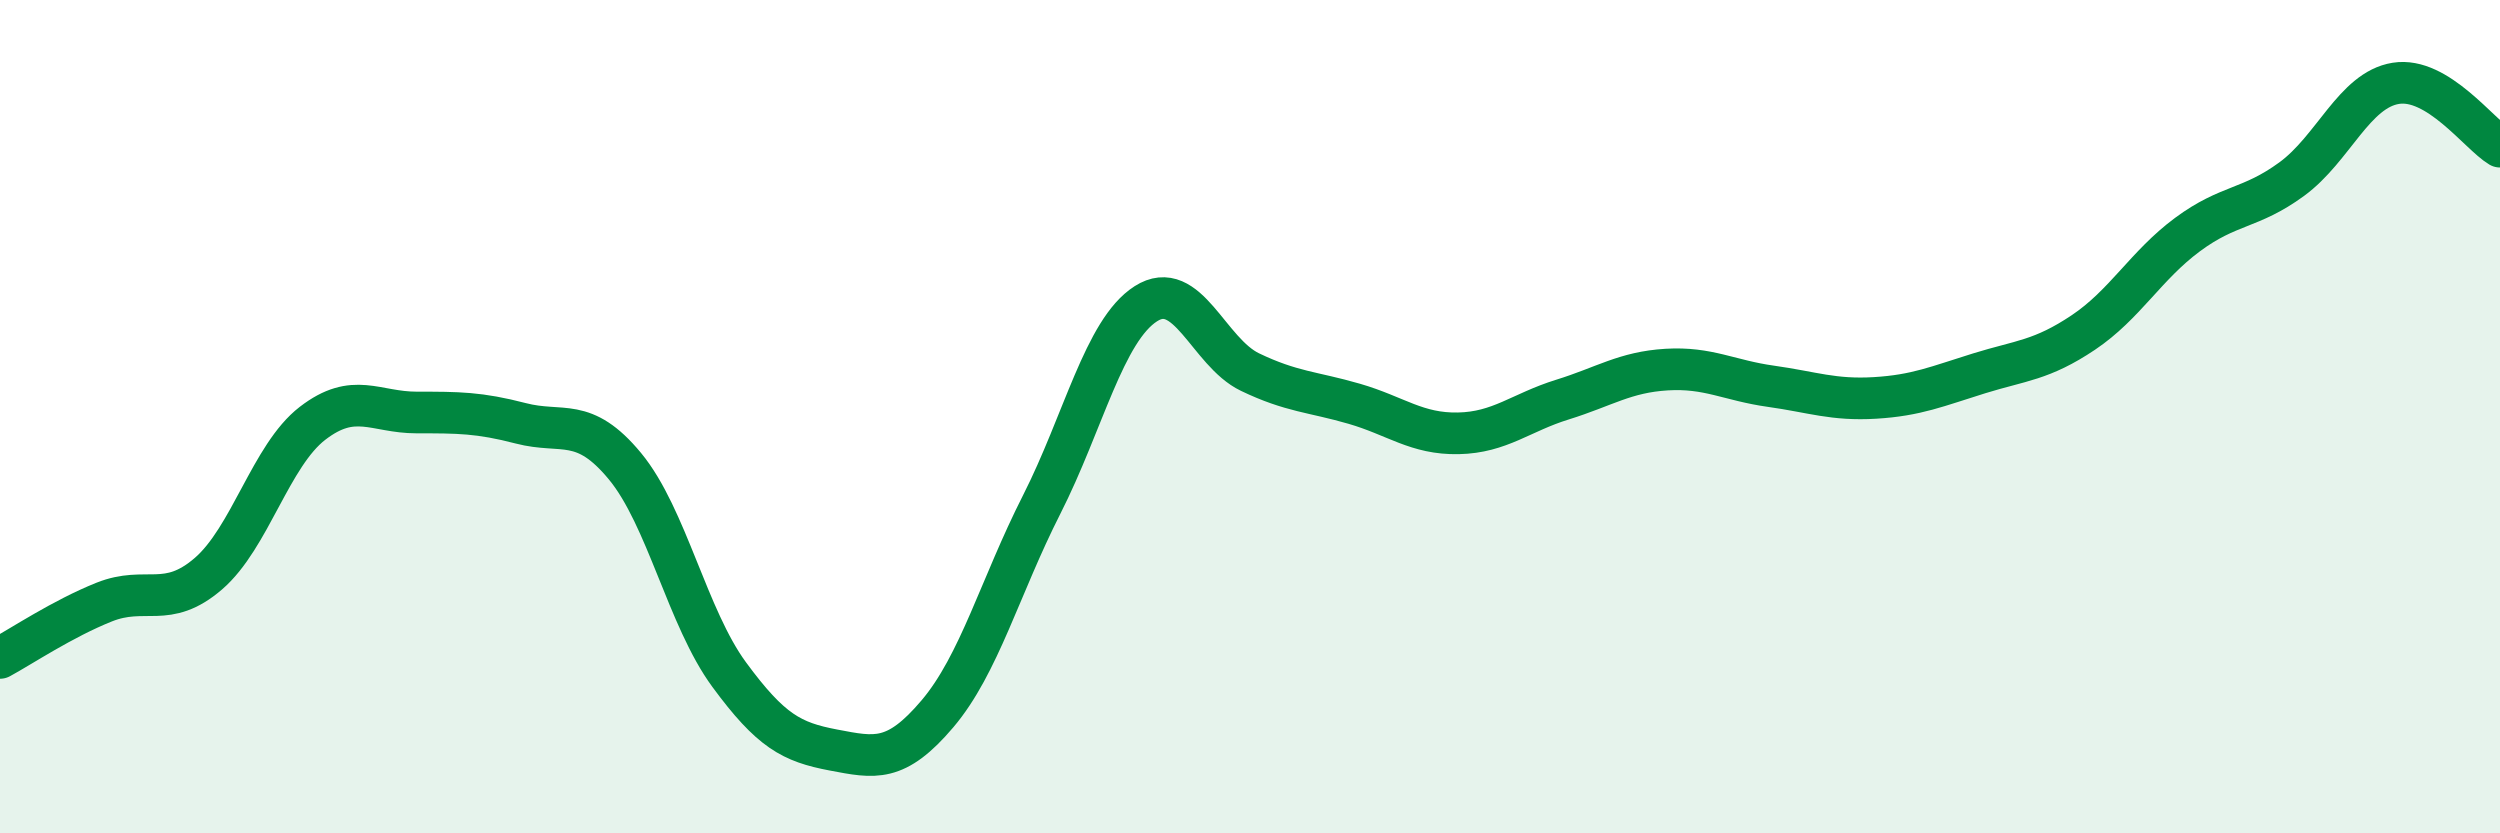
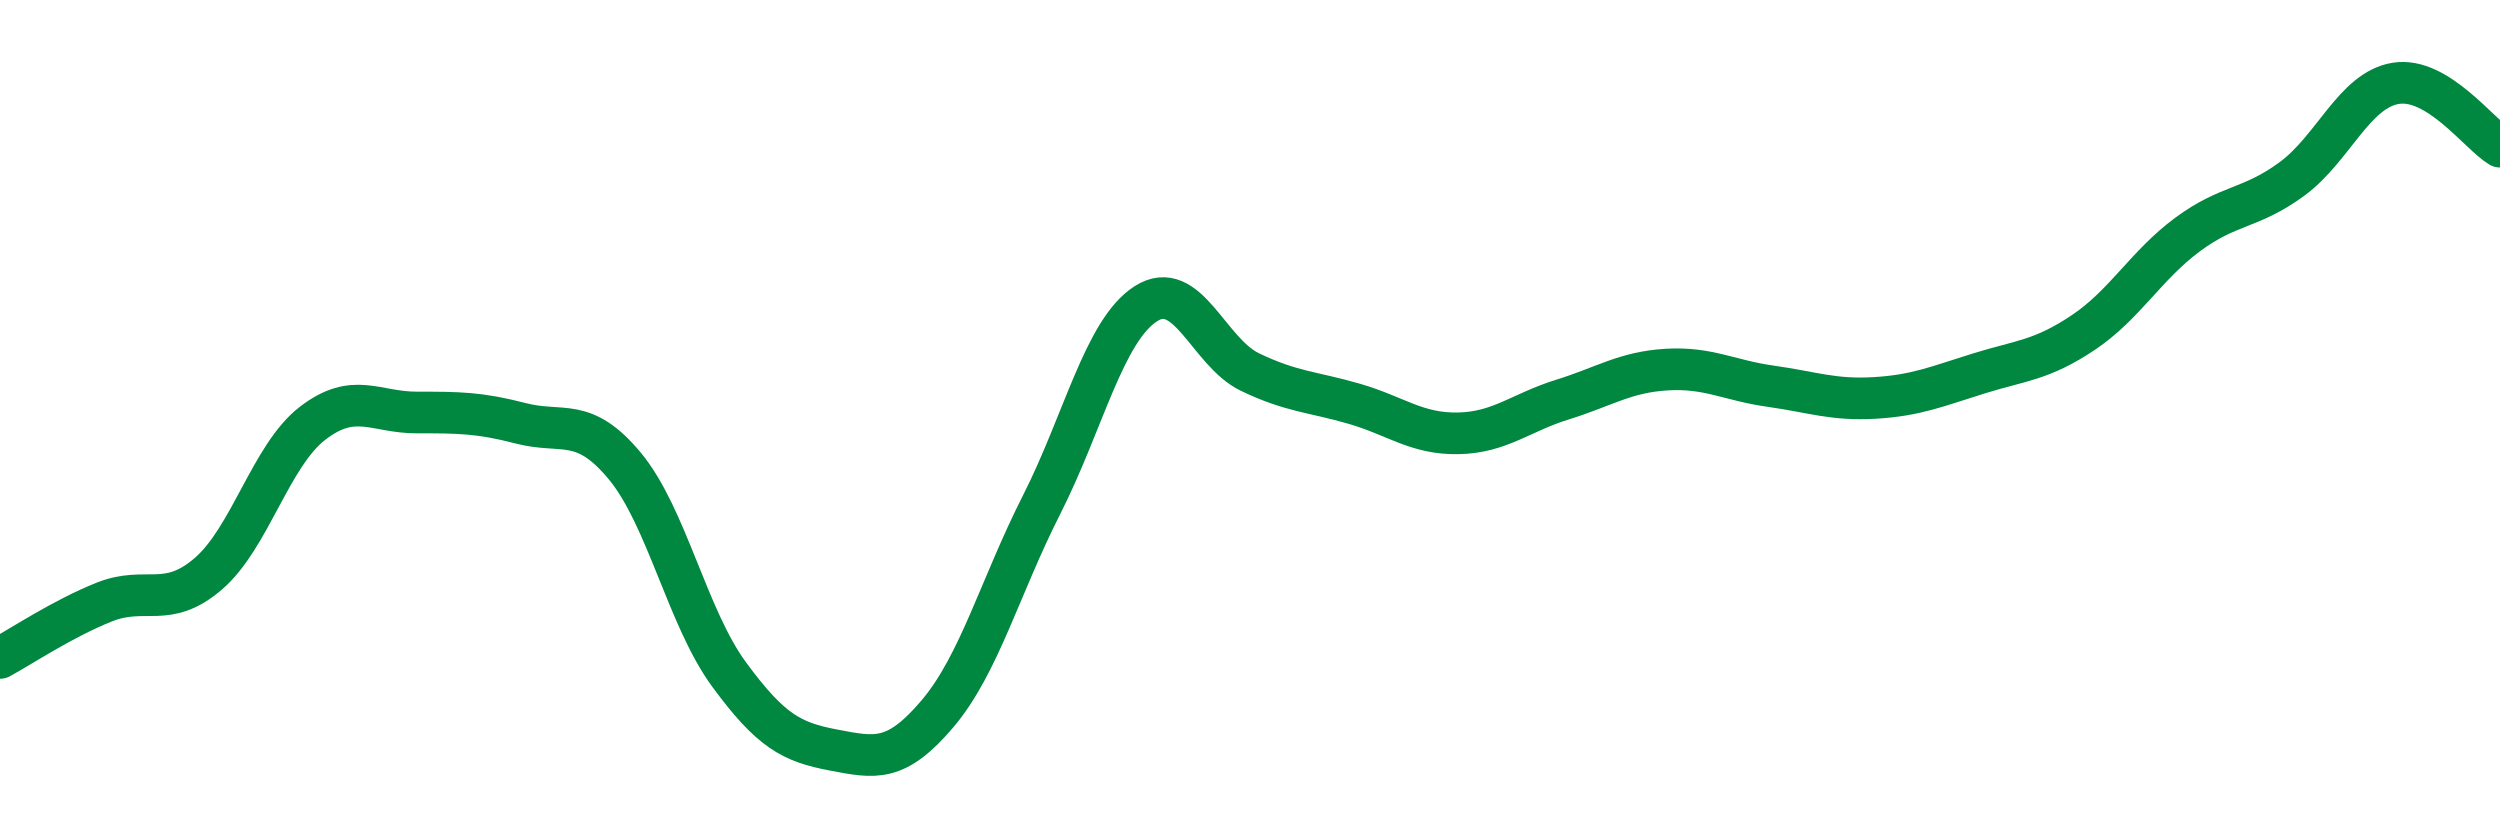
<svg xmlns="http://www.w3.org/2000/svg" width="60" height="20" viewBox="0 0 60 20">
-   <path d="M 0,15.79 C 0.5,15.52 1.5,14.85 2.5,14.45 C 3.5,14.05 4,14.63 5,13.77 C 6,12.91 6.5,10.93 7.5,10.16 C 8.5,9.39 9,9.9 10,9.9 C 11,9.9 11.5,9.9 12.5,10.16 C 13.5,10.42 14,9.98 15,11.19 C 16,12.4 16.5,14.83 17.5,16.19 C 18.5,17.55 19,17.81 20,18 C 21,18.19 21.5,18.31 22.5,17.13 C 23.5,15.95 24,14.08 25,12.11 C 26,10.14 26.5,7.93 27.5,7.29 C 28.5,6.65 29,8.45 30,8.93 C 31,9.41 31.5,9.4 32.5,9.69 C 33.5,9.98 34,10.42 35,10.4 C 36,10.38 36.5,9.9 37.5,9.59 C 38.5,9.28 39,8.93 40,8.87 C 41,8.81 41.5,9.13 42.5,9.27 C 43.5,9.41 44,9.61 45,9.55 C 46,9.49 46.5,9.27 47.5,8.96 C 48.5,8.65 49,8.65 50,7.98 C 51,7.31 51.5,6.37 52.5,5.63 C 53.5,4.89 54,5.03 55,4.3 C 56,3.57 56.5,2.16 57.5,2 C 58.5,1.84 59.5,3.22 60,3.52L60 20L0 20Z" fill="#008740" opacity="0.1" stroke-linecap="round" stroke-linejoin="round" />
  <path d="M 0,15.79 C 0.5,15.52 1.5,14.85 2.5,14.45 C 3.5,14.05 4,14.63 5,13.77 C 6,12.91 6.5,10.93 7.5,10.16 C 8.5,9.39 9,9.9 10,9.9 C 11,9.9 11.5,9.9 12.5,10.16 C 13.5,10.42 14,9.98 15,11.19 C 16,12.4 16.5,14.83 17.5,16.19 C 18.5,17.55 19,17.81 20,18 C 21,18.19 21.5,18.31 22.5,17.13 C 23.5,15.95 24,14.08 25,12.11 C 26,10.14 26.5,7.93 27.5,7.29 C 28.5,6.65 29,8.45 30,8.93 C 31,9.41 31.5,9.4 32.5,9.69 C 33.5,9.98 34,10.42 35,10.4 C 36,10.38 36.5,9.9 37.5,9.59 C 38.5,9.28 39,8.93 40,8.87 C 41,8.81 41.5,9.13 42.5,9.27 C 43.5,9.41 44,9.61 45,9.55 C 46,9.49 46.5,9.27 47.5,8.96 C 48.5,8.65 49,8.65 50,7.98 C 51,7.31 51.5,6.37 52.5,5.63 C 53.5,4.89 54,5.03 55,4.3 C 56,3.57 56.5,2.16 57.5,2 C 58.5,1.84 59.5,3.22 60,3.52" stroke="#008740" stroke-width="1" fill="none" stroke-linecap="round" stroke-linejoin="round" />
</svg>